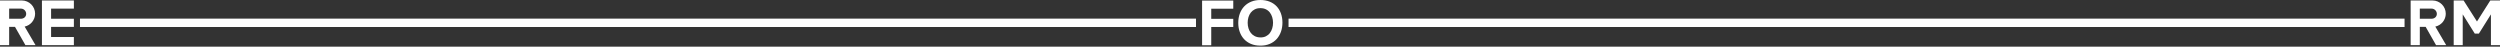
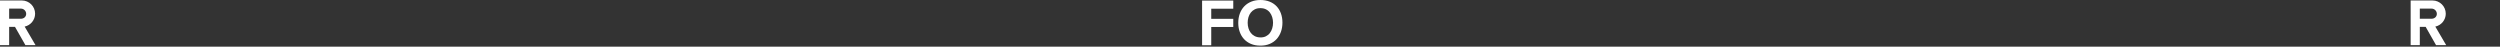
<svg xmlns="http://www.w3.org/2000/svg" width="1340" height="25" viewBox="0 0 1340 25" fill="none">
  <rect x="0" y="0" width="1340" height="25" fill="#333333" stroke="none" />
-   <path d="M39.596 0.254V4.617H27.385V10.046H39.596V14.41H27.385V19.838H39.596V24.202H22.48V0.254H39.596Z" fill="white" />
  <path fill-rule="evenodd" clip-rule="evenodd" d="M0 14.41V24.202H4.905V14.41H8.045L13.621 24.202H19.044L13.215 14.254C16.406 13.57 18.816 10.719 18.816 7.332C18.816 3.439 15.632 0.254 11.739 0.254H4.905H1.84579e-05V14.41H0ZM4.905 10.046V4.617H11.209C12.762 4.617 14.032 5.888 14.032 7.441C14.032 8.994 12.761 10.046 11.209 10.046H4.905Z" fill="white" />
-   <path d="M641.051 14.471H42.867V9.984H641.051V14.471Z" fill="white" />
  <path d="M668.751 12.177C668.751 13.214 668.892 14.201 669.174 15.137C669.455 16.073 669.873 16.901 670.425 17.623C670.978 18.345 671.682 18.925 672.539 19.365C673.396 19.805 674.4 20.036 675.55 20.058C676.655 20.081 677.636 19.883 678.492 19.466C679.349 19.049 680.06 18.474 680.623 17.741C681.187 17.008 681.616 16.163 681.909 15.204C682.202 14.246 682.348 13.248 682.348 12.211C682.348 11.196 682.208 10.215 681.926 9.268C681.644 8.321 681.227 7.481 680.674 6.748C680.122 6.015 679.417 5.435 678.56 5.006C677.703 4.578 676.7 4.363 675.55 4.363C674.422 4.363 673.43 4.578 672.573 5.006C671.716 5.435 671.006 6.01 670.442 6.731C669.878 7.453 669.455 8.281 669.174 9.217C668.892 10.153 668.751 11.14 668.751 12.177V12.177ZM675.583 0C677.41 0 679.056 0.293 680.522 0.88C681.988 1.466 683.228 2.295 684.243 3.366C685.257 4.437 686.035 5.716 686.577 7.205C687.118 8.693 687.388 10.339 687.388 12.143C687.388 13.902 687.118 15.537 686.577 17.048C686.035 18.559 685.257 19.866 684.243 20.971C683.228 22.076 681.982 22.939 680.505 23.559C679.028 24.179 677.354 24.478 675.482 24.456C673.61 24.456 671.947 24.145 670.493 23.525C669.038 22.905 667.809 22.054 666.806 20.971C665.802 19.889 665.036 18.604 664.506 17.116C663.976 15.627 663.711 14.004 663.711 12.245C663.711 10.441 663.987 8.789 664.54 7.289C665.092 5.79 665.881 4.499 666.907 3.416C667.933 2.334 669.179 1.494 670.645 0.896C672.111 0.299 673.757 2.4226e-05 675.583 2.4226e-05L675.583 0Z" fill="white" />
  <path d="M661.032 0.305V4.668H649.227V10.097H661.032V14.46H649.227V24.253H644.322V0.305H661.032Z" fill="white" />
-   <path d="M1288.84 14.471H690.66V9.984H1288.84V14.471Z" fill="white" />
-   <path d="M1320.49 0.254L1327.66 11.518L1334.8 0.254H1340.01V24.202H1335.14V7.695L1328.68 18.012H1326.48L1320.02 7.695V24.202H1315.18V0.254H1320.49Z" fill="white" />
+   <path d="M1288.84 14.471H690.66H1288.84V14.471Z" fill="white" />
  <path fill-rule="evenodd" clip-rule="evenodd" d="M1292.11 14.41V24.202H1297.02V14.41H1300.16L1305.73 24.202H1311.16L1305.33 14.254C1308.52 13.57 1310.93 10.719 1310.93 7.332C1310.93 3.439 1307.74 0.254 1303.85 0.254H1297.02H1292.11V14.41H1292.11ZM1297.02 10.046V4.617H1303.32C1304.87 4.617 1306.15 5.888 1306.15 7.441C1306.15 8.994 1304.87 10.046 1303.32 10.046H1297.02Z" fill="white" />
</svg>